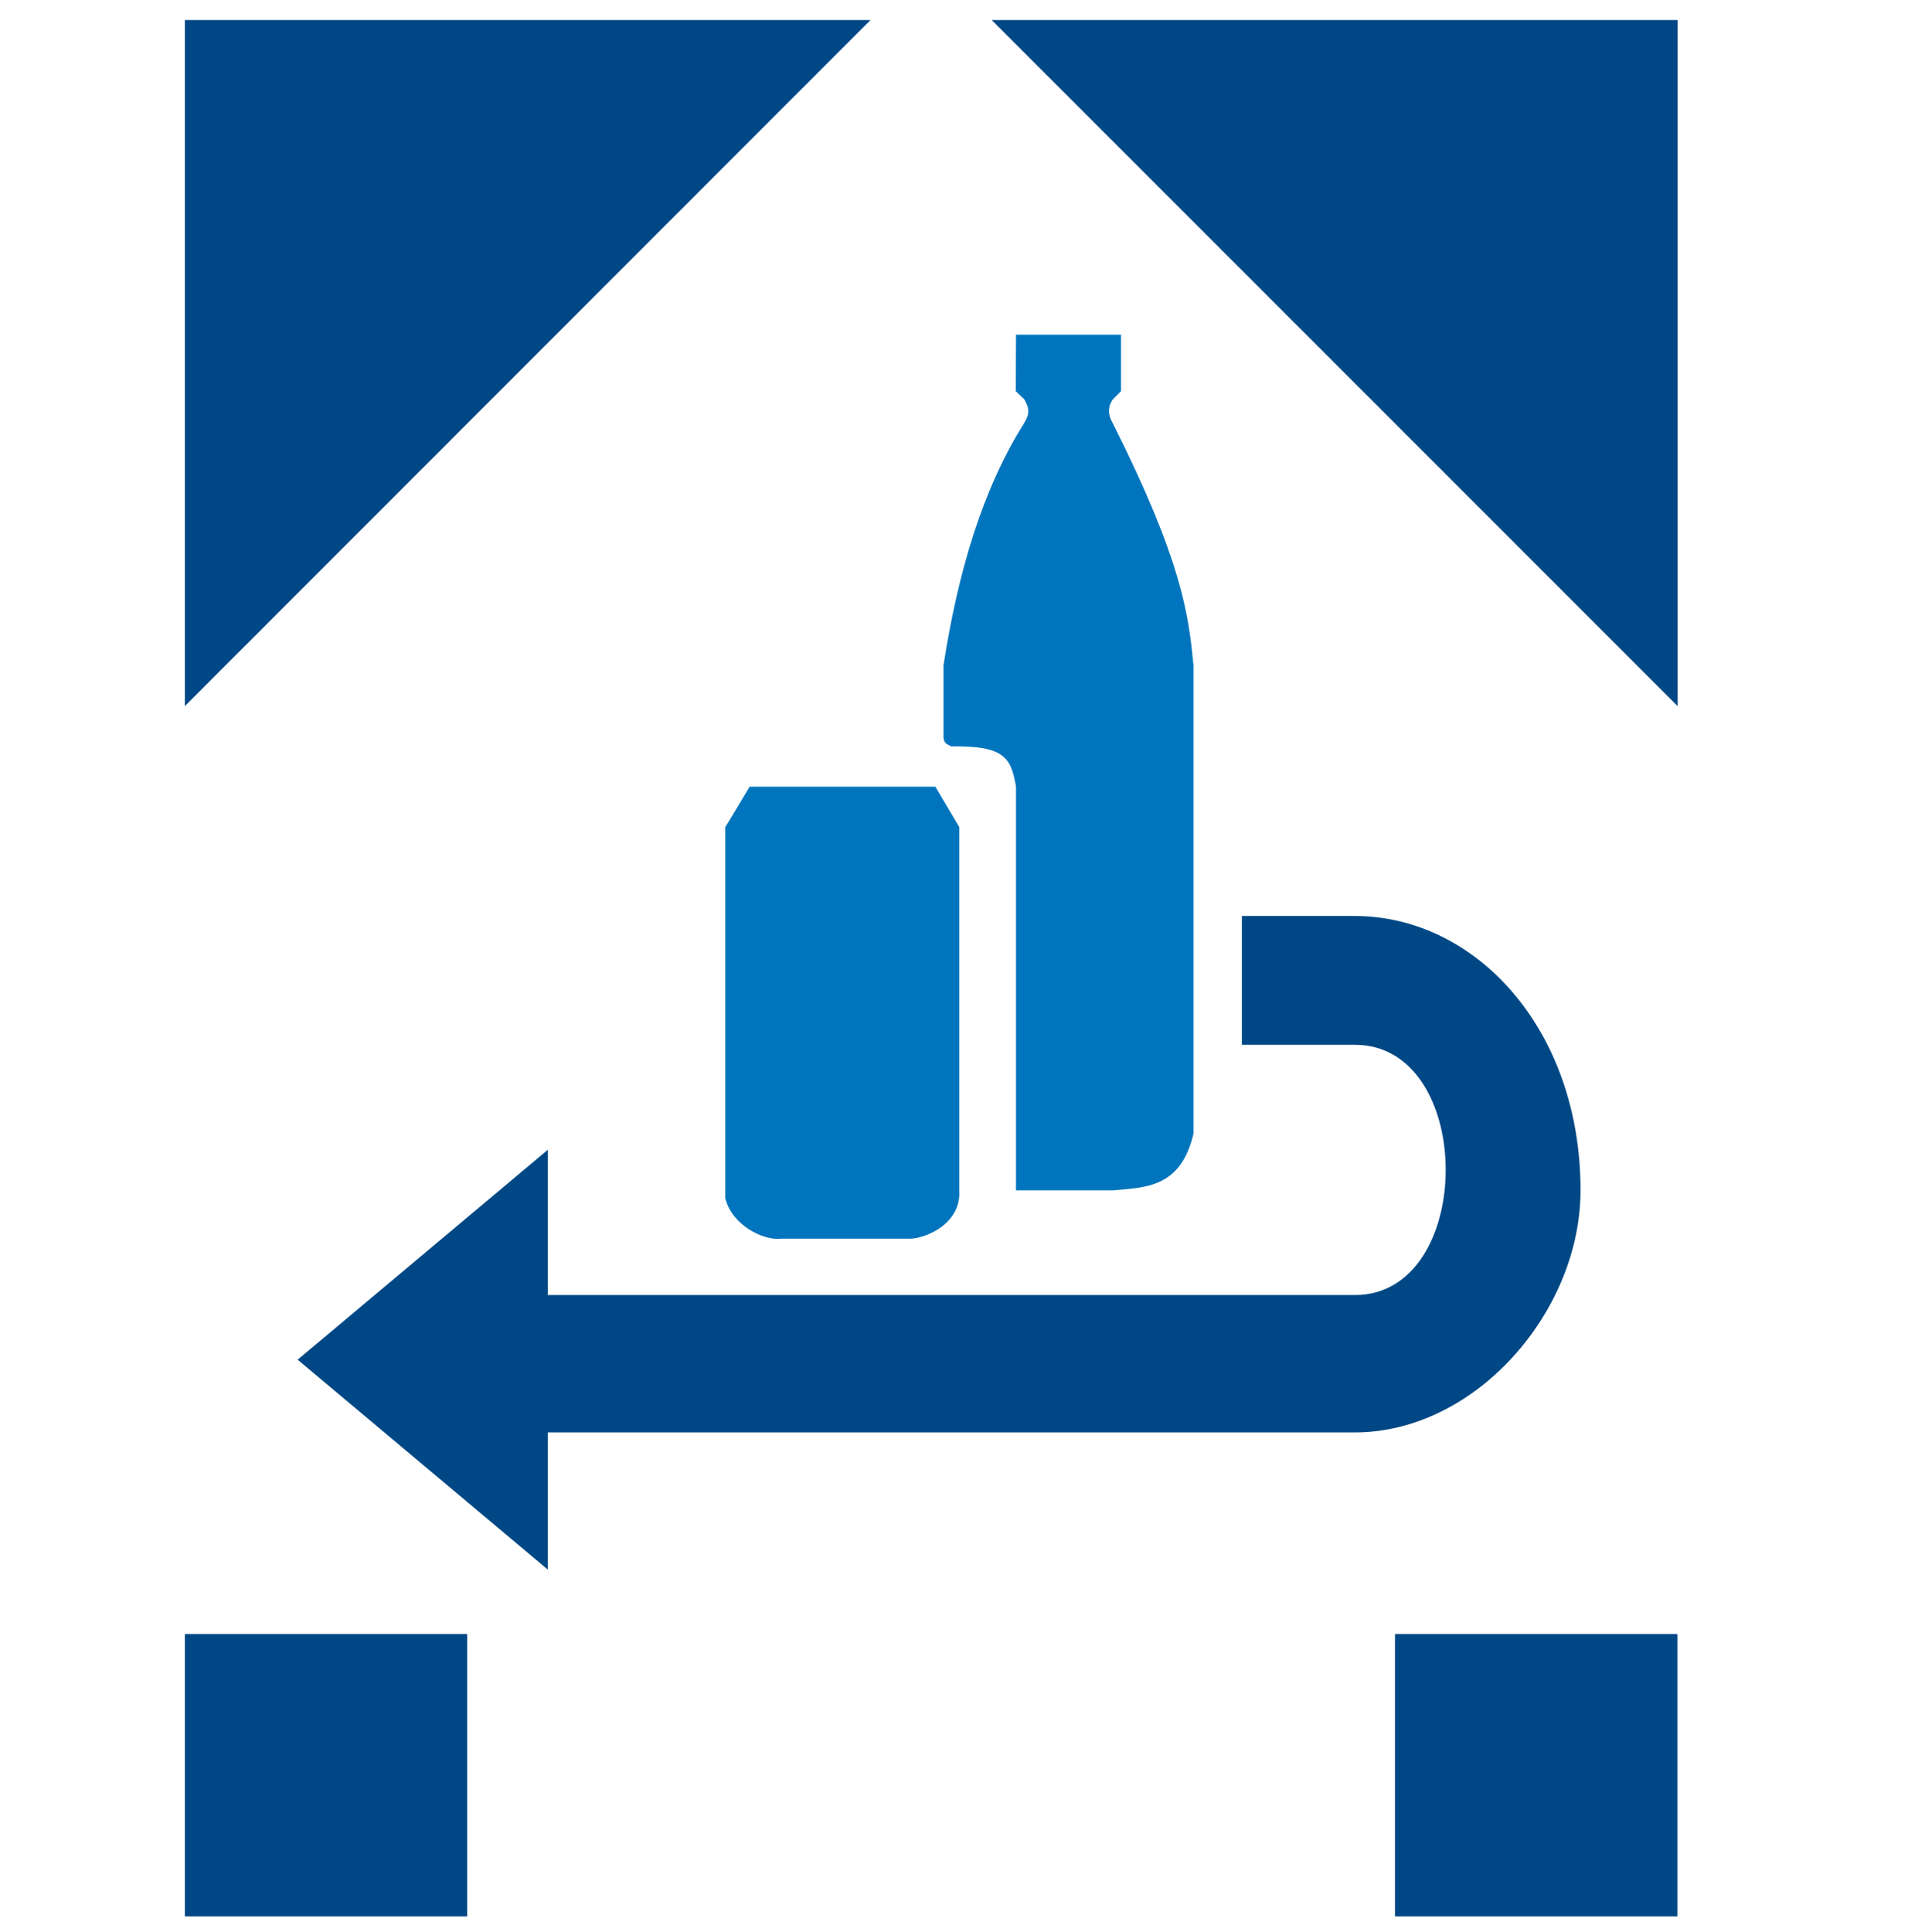
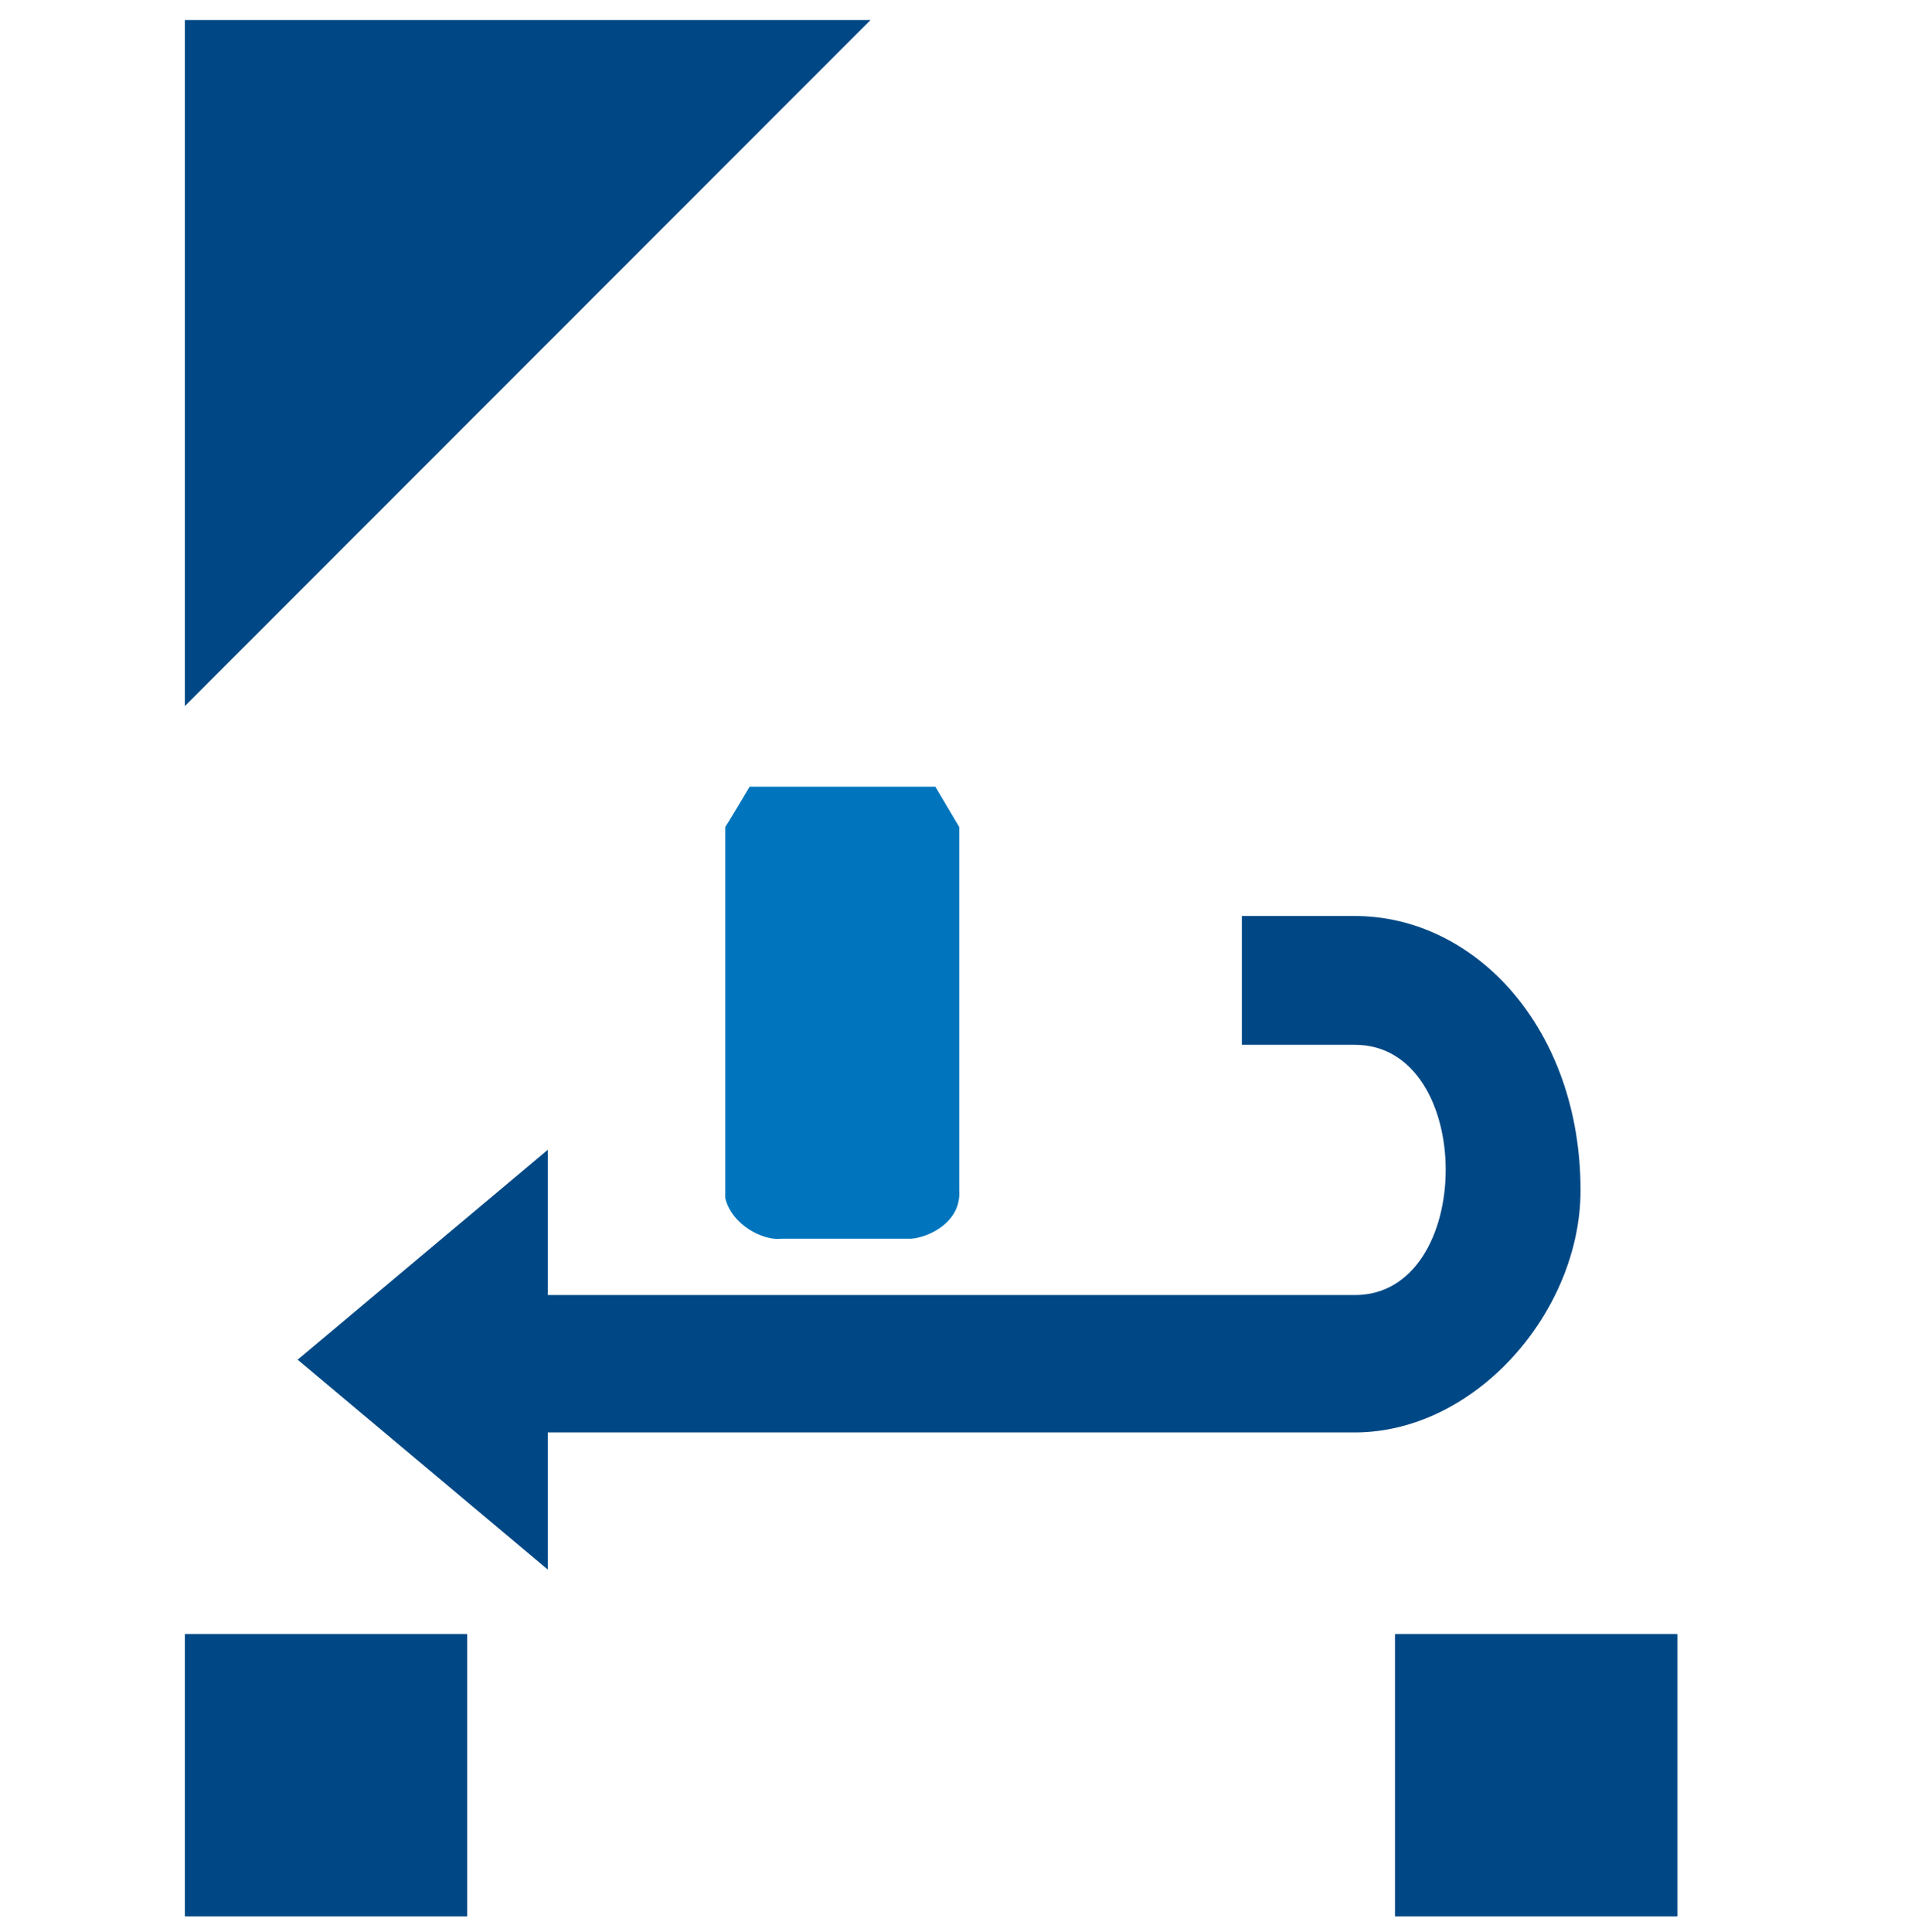
<svg xmlns="http://www.w3.org/2000/svg" version="1.1" id="Ebene_1" x="0px" y="0px" viewBox="0 0 800 810" style="enable-background:new 0 0 800 810;" xml:space="preserve">
  <style type="text/css">
	.st0{fill:#004885;}
	.st1{fill:#0075BD;}
</style>
  <g id="pfandlogo_00000055691681827628142240000006275344446475127177_">
    <path id="rect1873_00000067194722896775758030000009925961881548869015_" class="st0" d="M77.7,685h118c0.1,0,0.2,0.1,0.2,0.2v118   c0,0.1-0.1,0.2-0.2,0.2h-118c-0.1,0-0.2-0.1-0.2-0.2v-118C77.5,685.1,77.5,685,77.7,685z" />
    <path id="rect1875_00000031900143496817507580000009481278256908464270_" class="st0" d="M585.1,685h118c0.1,0,0.2,0.1,0.2,0.2v118   c0,0.1-0.1,0.2-0.2,0.2h-118c-0.1,0-0.2-0.1-0.2-0.2v-118C584.9,685.1,585,685,585.1,685z" />
-     <path id="path1877_00000110466292873283182790000014317101135648501695_" class="st0" d="M77.5,8.4H365L77.5,296V8.4z" />
-     <path id="path1879_00000176757866639448359700000002277573111586196636_" class="st0" d="M703.4,8.4H415.8L703.4,296V8.4z" />
-     <path id="path1881_00000127025709731305060650000005770571155271737275_" class="st1" d="M398.9,312.9c21.9-0.3,25,4.4,27.1,16.9   V499h40.6c14-1.2,28.5-1.2,33.8-23.7V279c-2-21.4-4.9-44-33.8-101.5c-2.2-3.7-2.1-7.2,0-10.1l3.4-3.4c0,0,0-23.7,0-23.7h-44   l-0.1,23.7l3.5,3.3c2.2,3.7,2.5,6.1,0,10.1c-17.3,27.4-27.7,62.1-33.8,101.5v30.4C395.9,312,397.5,312.1,398.9,312.9z" />
+     <path id="path1877_00000110466292873283182790000014317101135648501695_" class="st0" d="M77.5,8.4H365L77.5,296V8.4" />
    <path id="path2768_00000083048384792363237390000008590995337276005034_" class="st1" d="M304.1,346.7v155.6   c2.8,11.3,15.9,17.9,23.5,17H382c7.2-0.5,21.1-6.8,20.2-20.3V346.7c0,0-10.1-17-10-16.9l-77.9,0   C314.3,329.9,304.2,346.7,304.1,346.7z" />
    <path id="path2770_00000041978652401296587130000012843995665149736598_" class="st0" d="M520.7,383.9v54.1l47.4,0   c50.8,0,50.7,104.9,0,104.9H229.7V482l-104.9,88l104.9,88v-57.5H568c50.7,0,94.7-50.7,94.7-101.5c0-67.6-44-115-94.7-115H520.7z" />
  </g>
</svg>